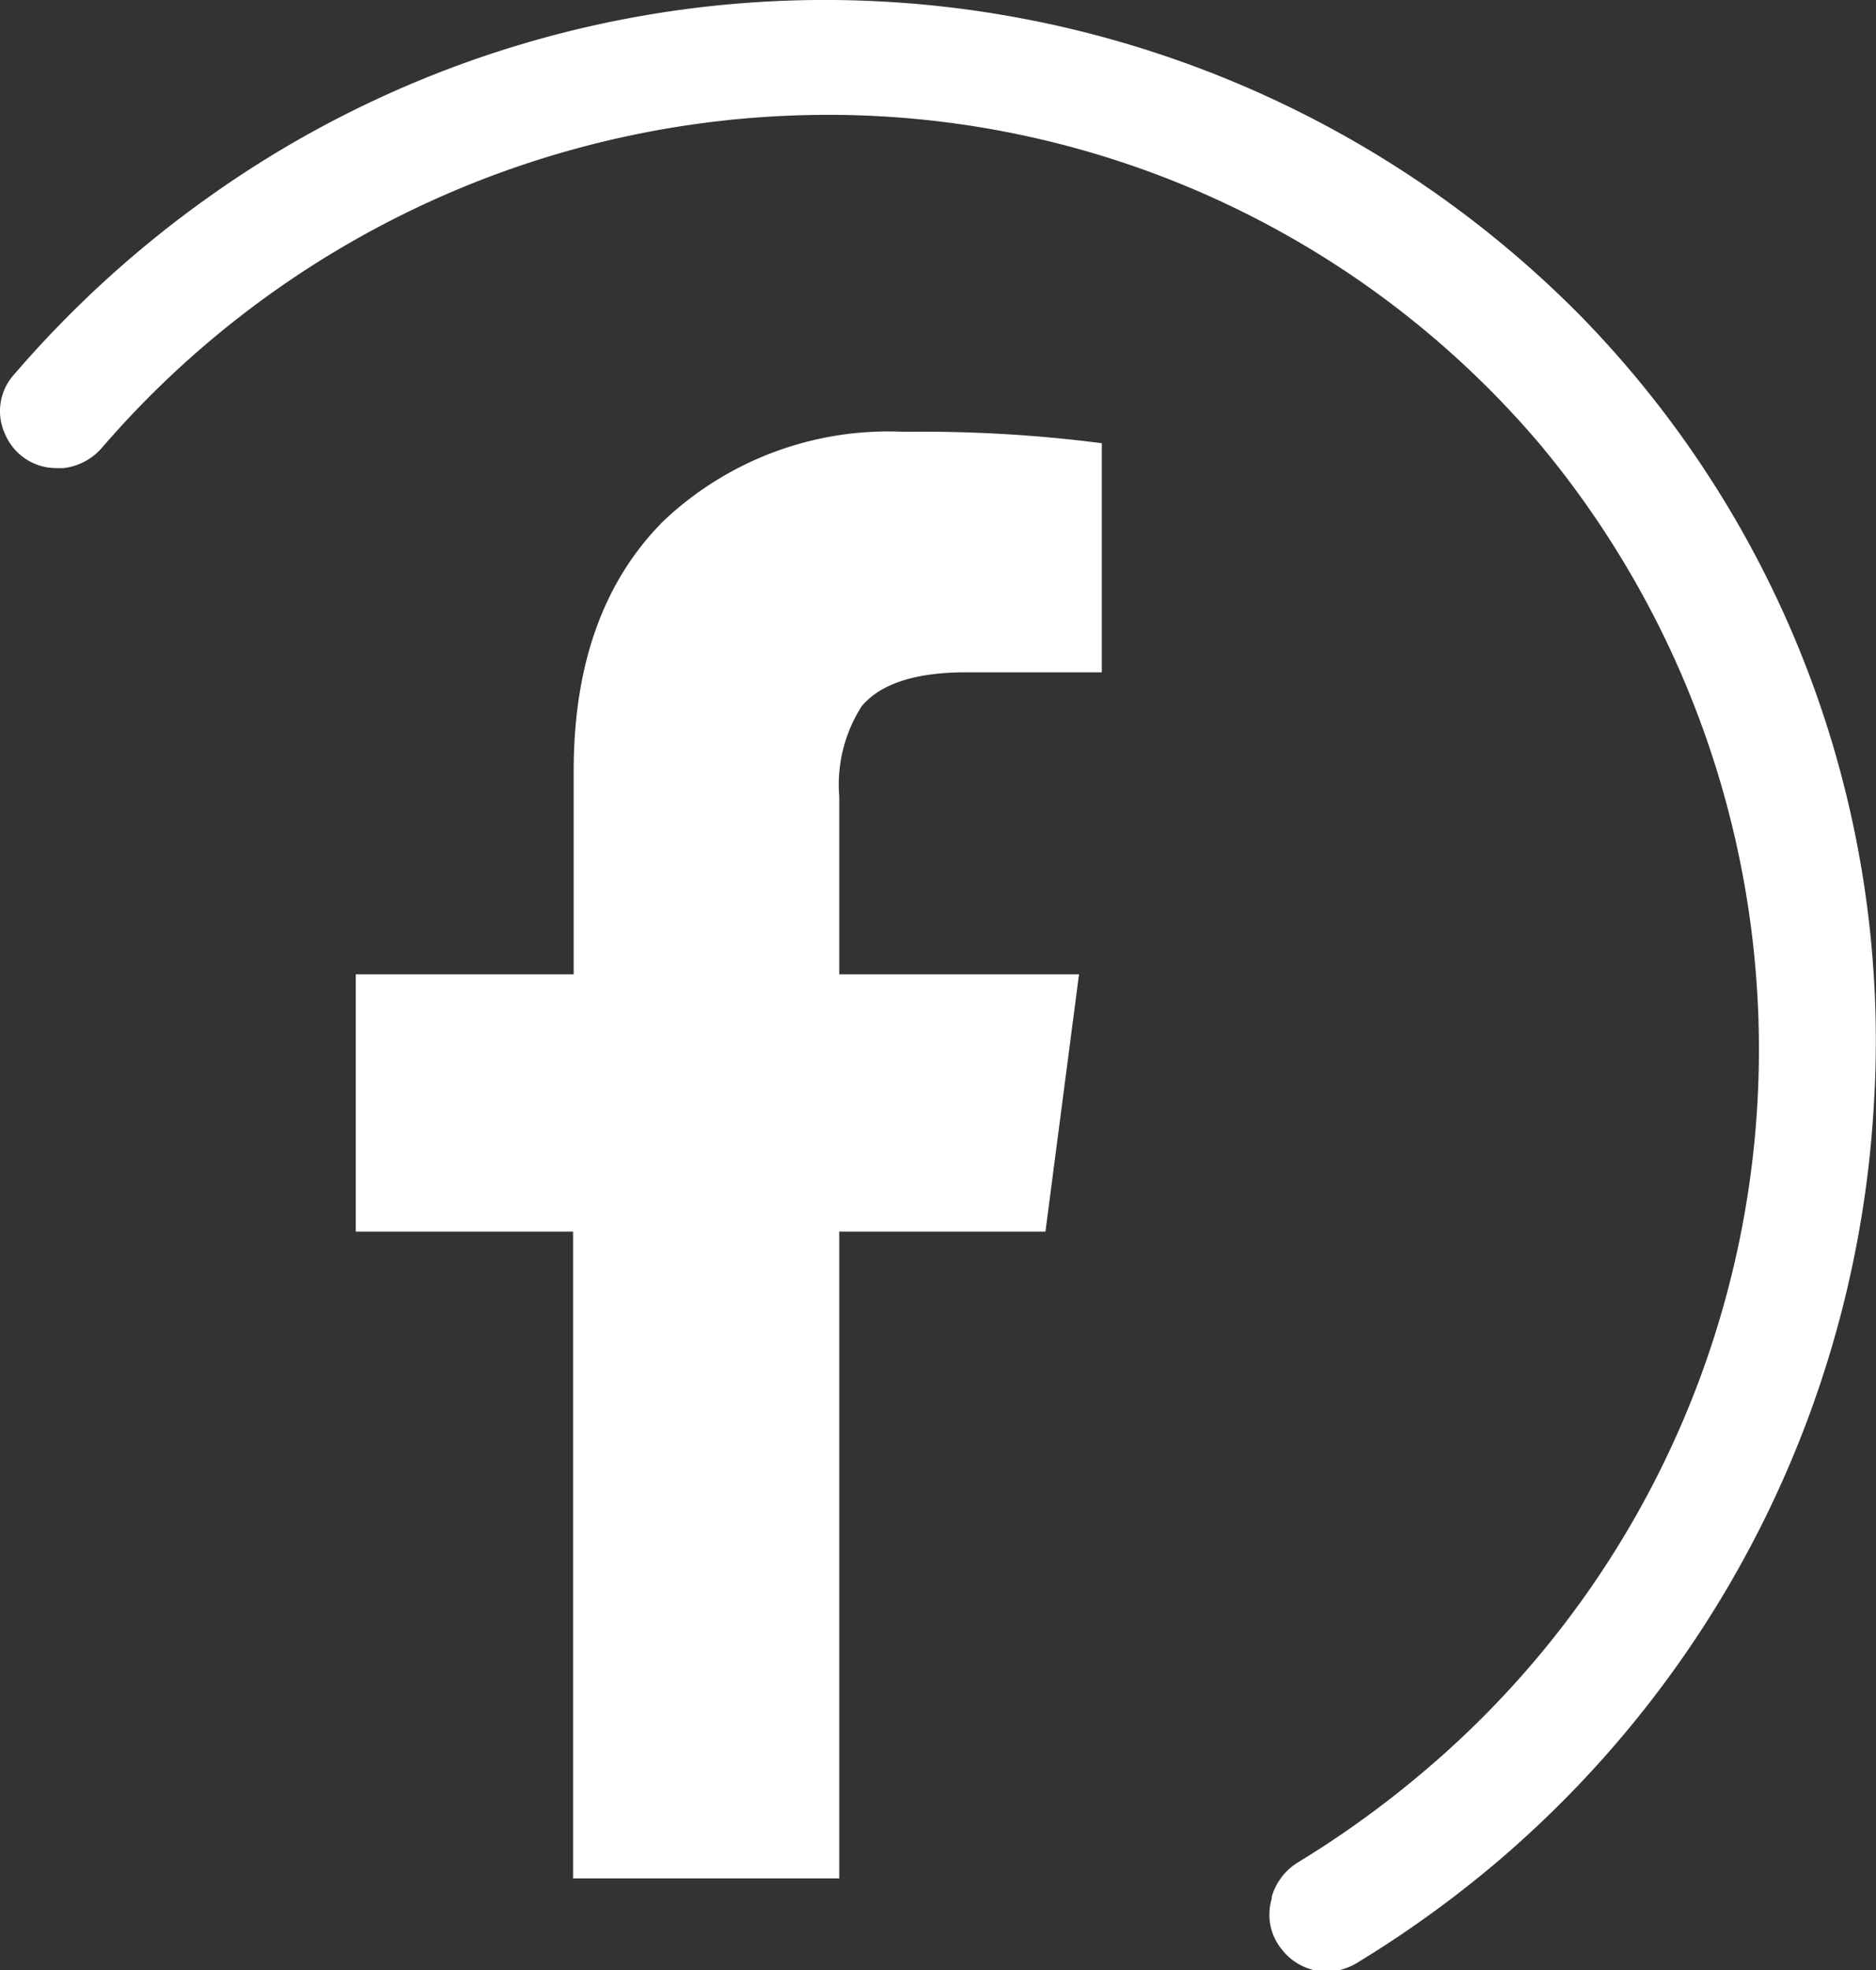
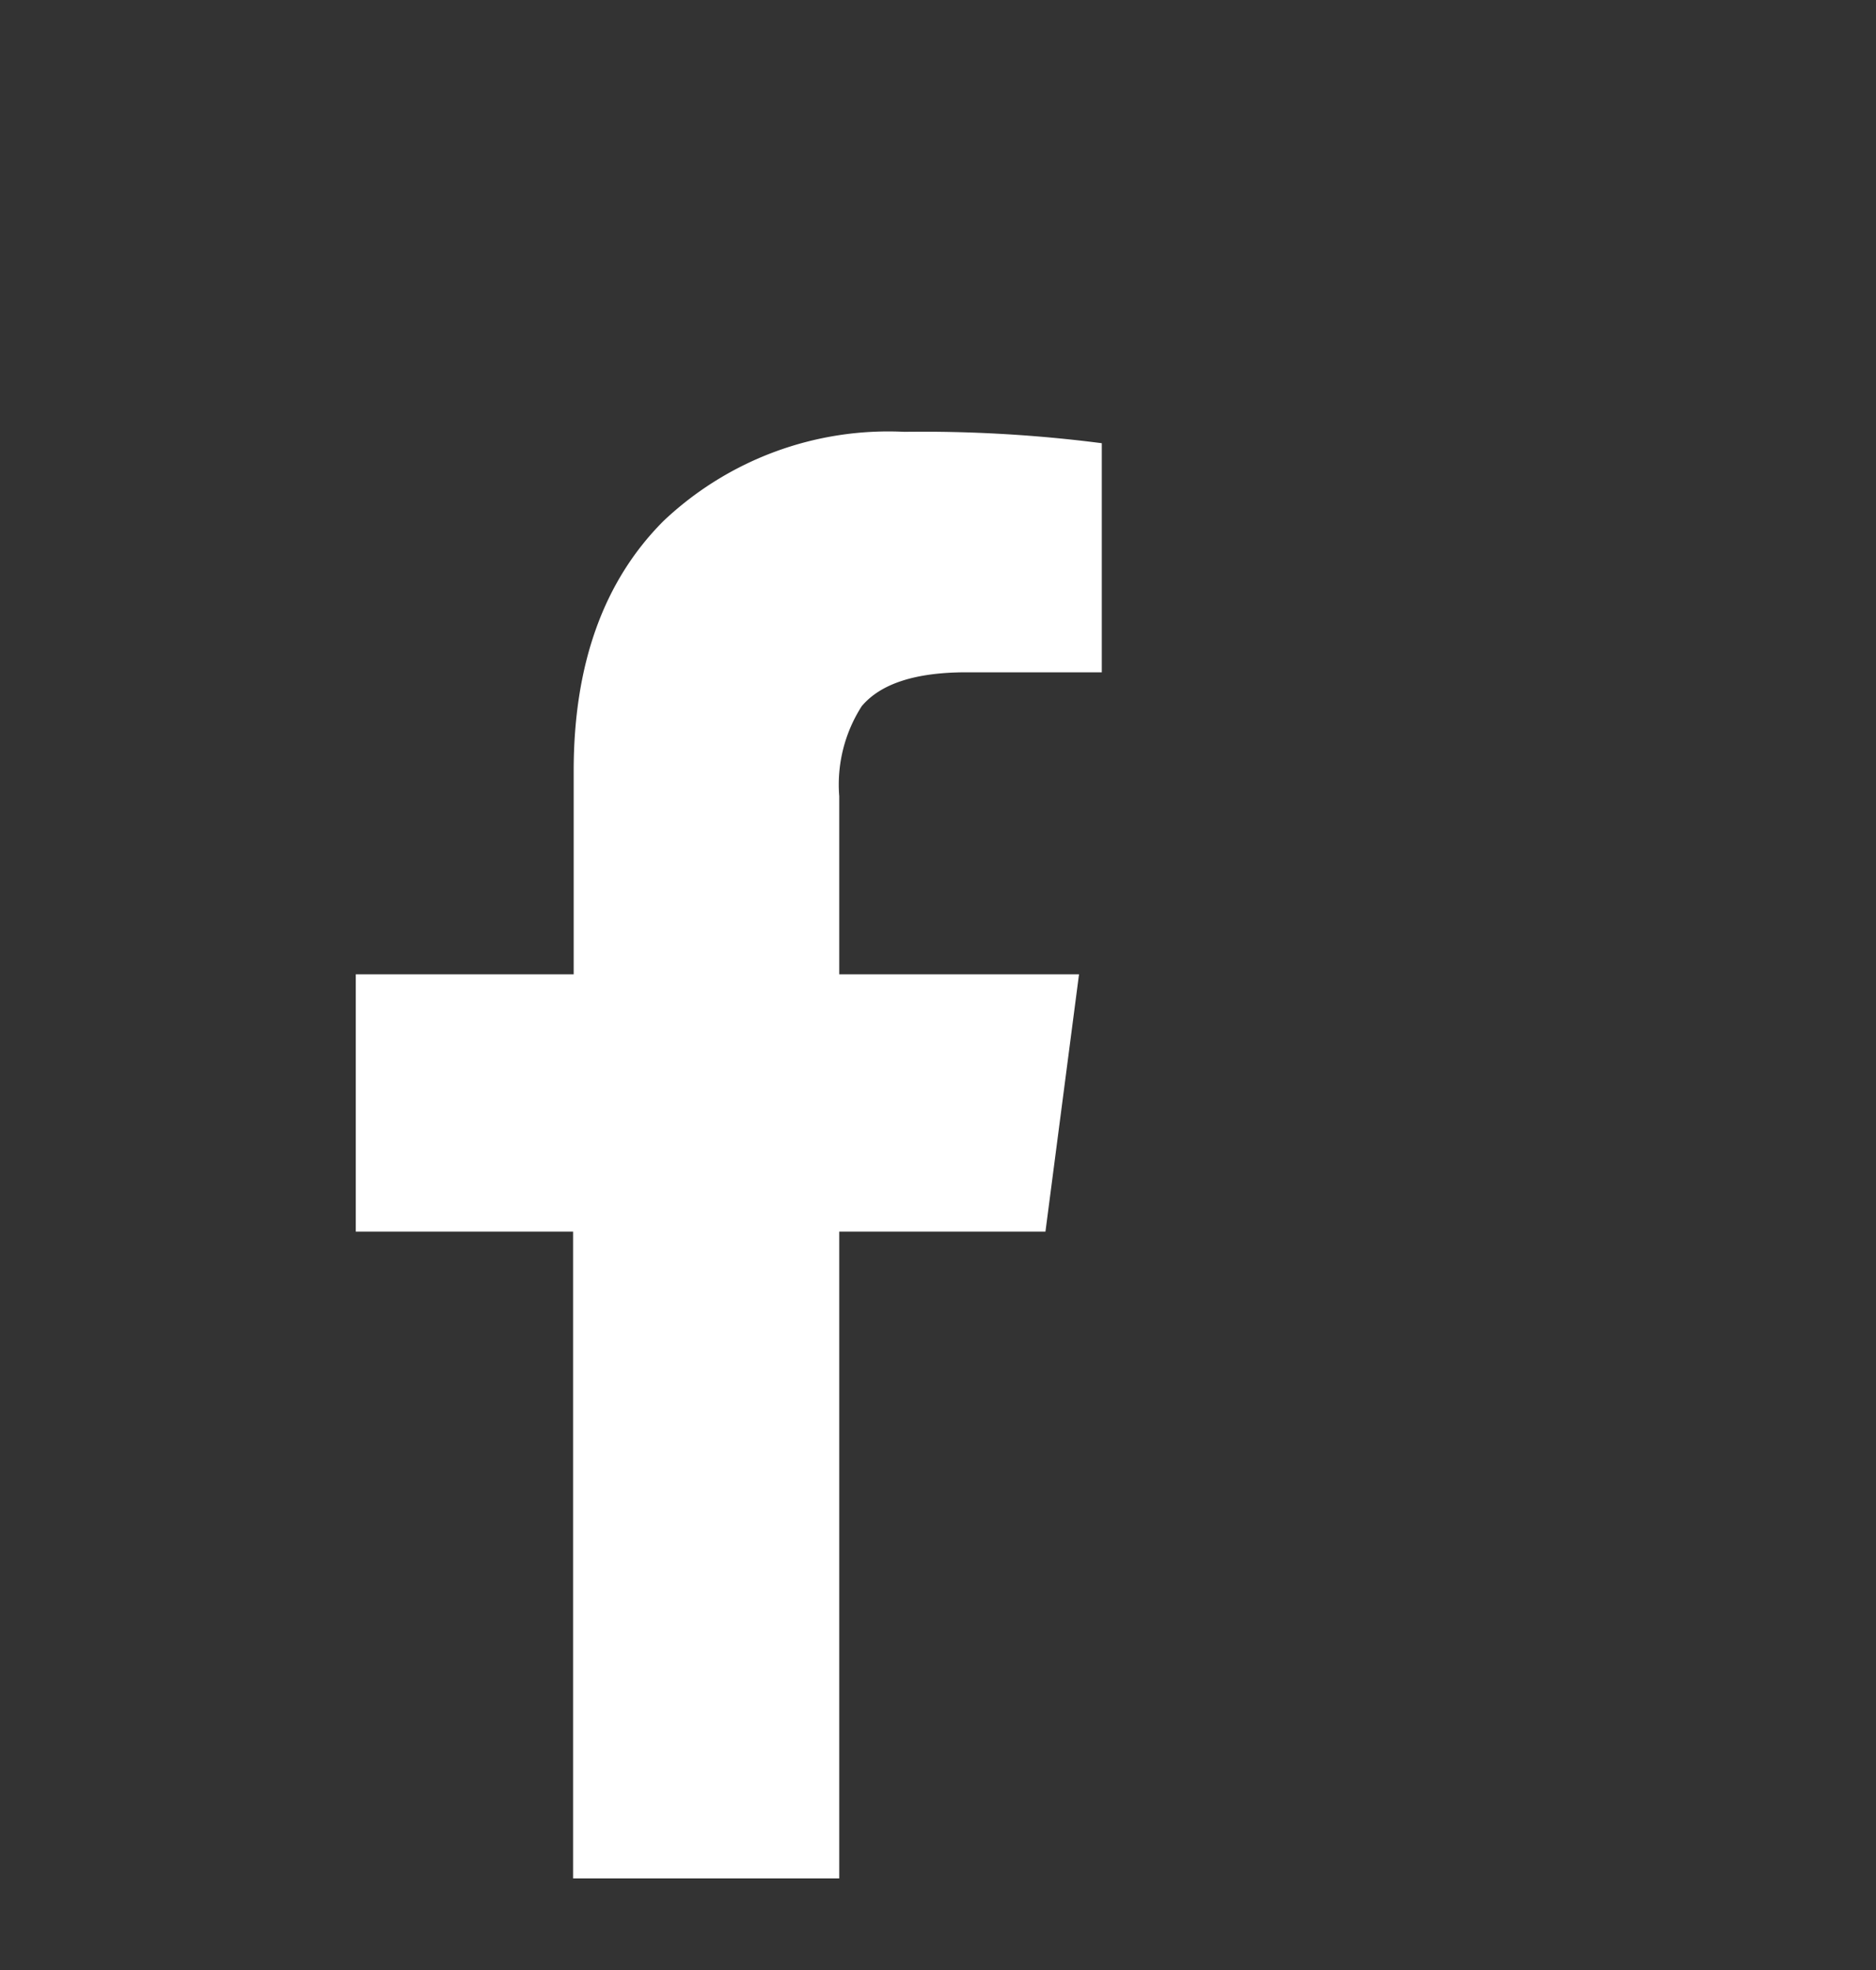
<svg xmlns="http://www.w3.org/2000/svg" id="Layer_1" data-name="Layer 1" viewBox="0 0 62.59 65.7">
  <rect x="0" y="0" width="62.59" height="65.7" fill="#333333" stroke="none" />
  <defs>
    <style>.cls-1{fill:#fff;}</style>
  </defs>
  <title>icoFaceBLA</title>
  <path class="cls-1" d="M22.14,17.37q-3,3-3,8.34v6.78H11.87v8.58h7.25V62.64H28V41.07h6.88L36,32.49H28V26.55a4.84,4.84,0,0,1,.75-3c.63-.75,1.79-1.13,3.49-1.13h4.52V14.78a46.75,46.75,0,0,0-6.59-.38A10.92,10.92,0,0,0,22.14,17.37Z" />
-   <path class="cls-1" d="M52.72,10.52A35.44,35.44,0,0,0,6.88,6.63,36.22,36.22,0,0,0,.46,12.5a1.82,1.82,0,0,0-.28,2,1.85,1.85,0,0,0,1.7,1.11l.24,0h0a2,2,0,0,0,1.3-.7A32,32,0,0,1,27.56,3.83a31.14,31.14,0,0,1,23.83,11,31.52,31.52,0,0,1-4,44.34,32.93,32.93,0,0,1-4.06,2.92,2,2,0,0,0-.9,1.16l0,.07A1.82,1.82,0,0,0,42.76,65a1.91,1.91,0,0,0,1.51.75,2,2,0,0,0,1-.29,36.74,36.74,0,0,0,4.62-3.32,35.83,35.83,0,0,0,12.64-25.5A34.57,34.57,0,0,0,52.72,10.52Z" />
</svg>